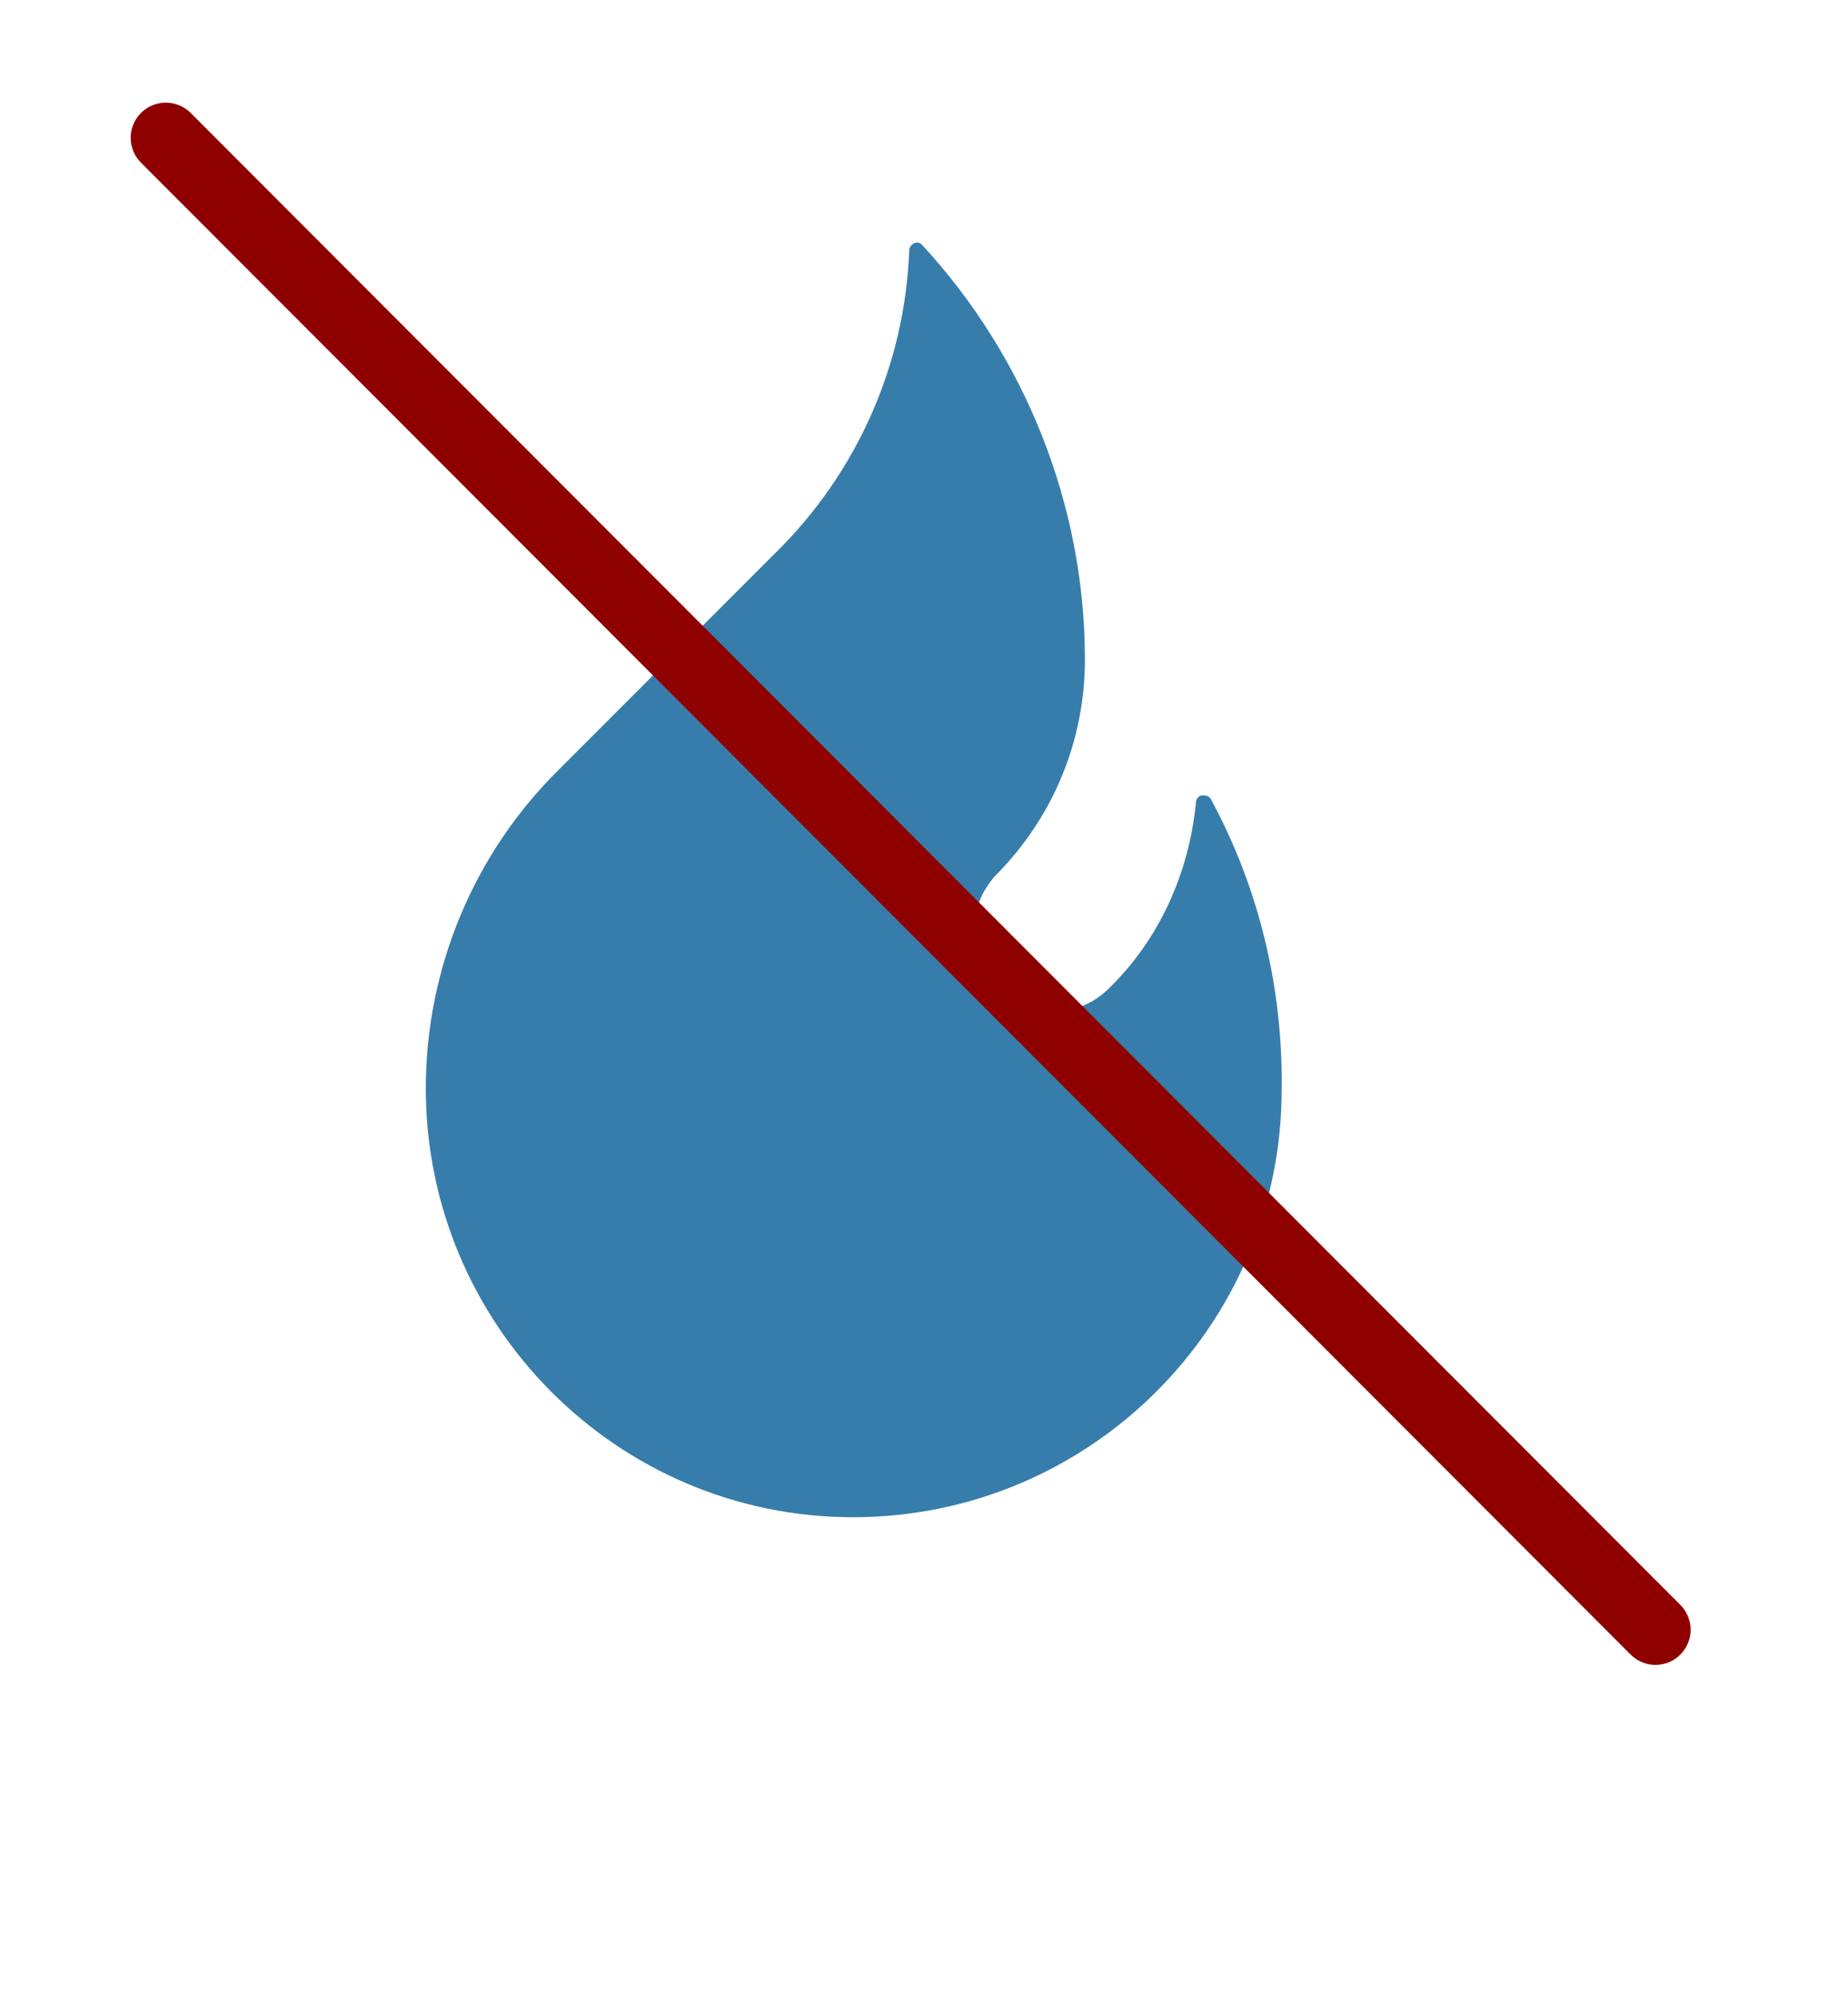
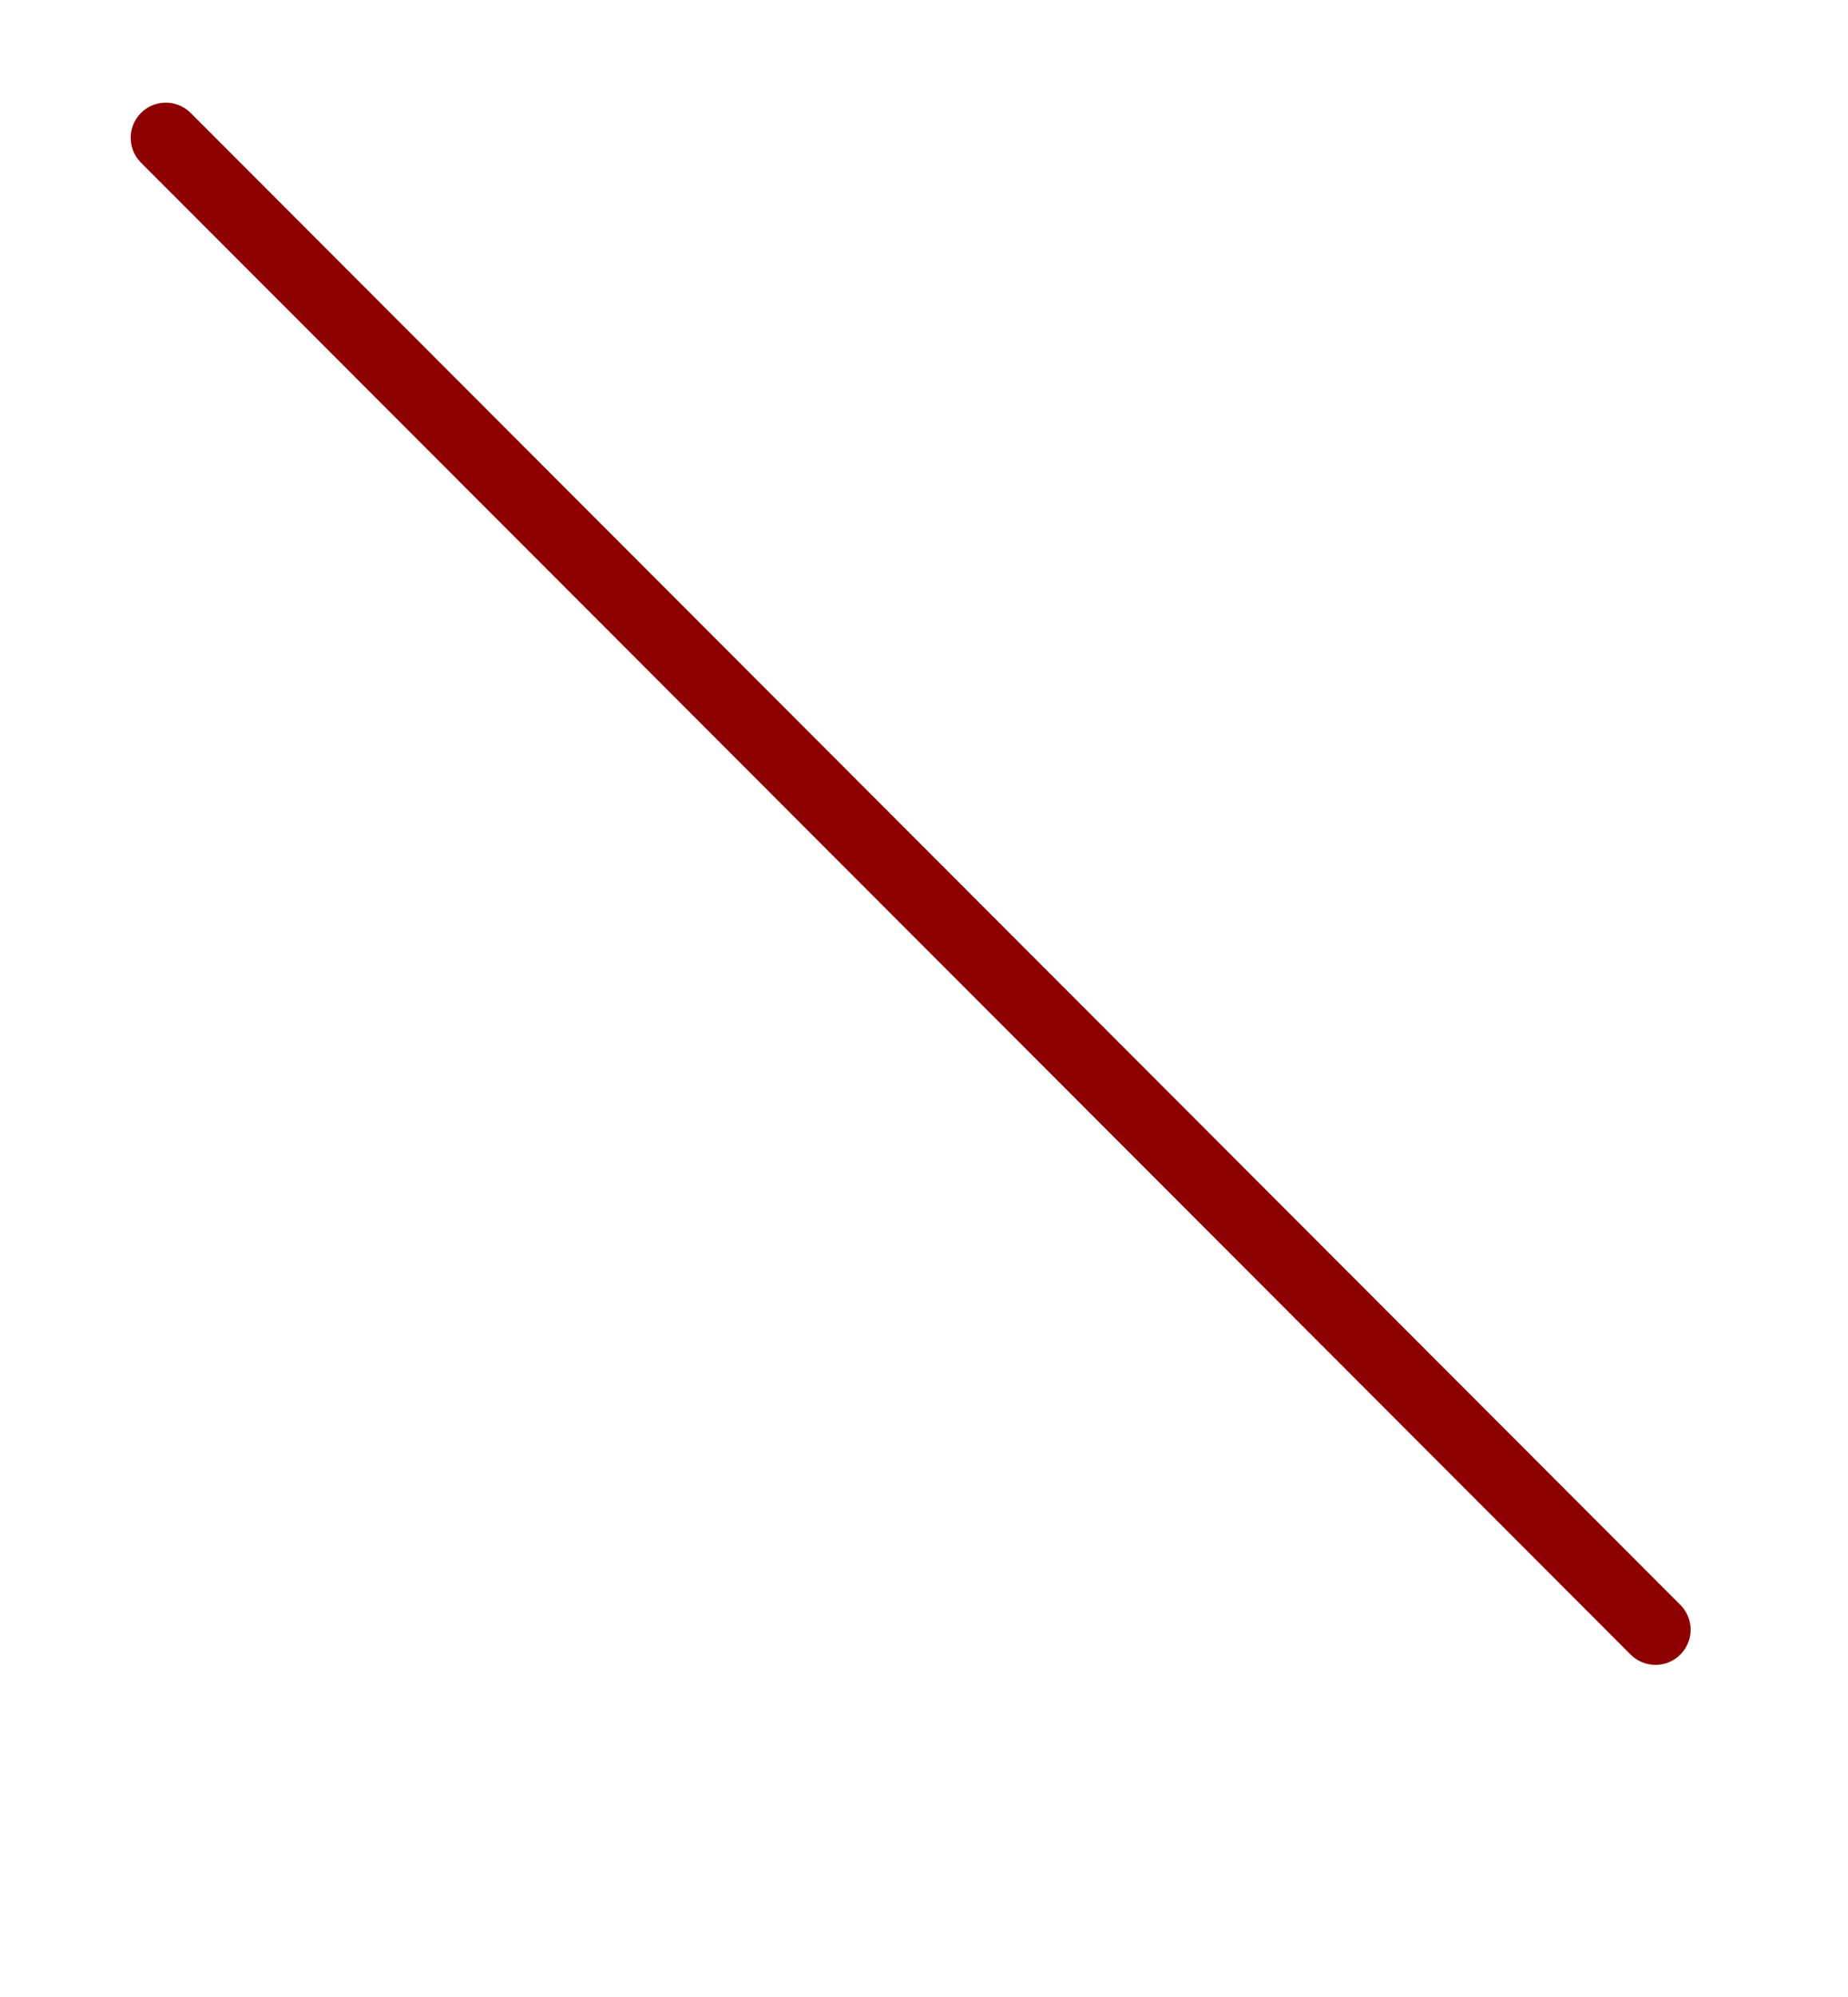
<svg xmlns="http://www.w3.org/2000/svg" version="1.1" id="Laag_1" x="0px" y="0px" viewBox="0 0 131.5 142" style="enable-background:new 0 0 131.5 142;" xml:space="preserve">
  <style type="text/css"> .st0{fill:#377DAB;} .st1{fill:none;stroke:#8E0000;stroke-width:5;stroke-linecap:round;} </style>
  <g>
-     <path id="Path_69" class="st0" d="M86.2,56.9c-0.1-0.3-0.5-0.4-0.8-0.3c-0.2,0.1-0.3,0.3-0.3,0.5c-0.5,5-2.6,9.7-6.2,13.2 c-2.2,2.2-5.8,2.2-8,0c-0.1-0.1-0.3-0.3-0.4-0.4c-1.8-2.3-1.6-5.7,0.5-7.8c4-4.1,6.2-9.5,6.2-15.2c0-10.9-4.2-21.5-11.6-29.5 c-0.2-0.2-0.5-0.2-0.7,0c-0.1,0.1-0.2,0.2-0.2,0.4c-0.3,8.1-3.7,15.8-9.5,21.5L39.8,54.7c-6.1,6-9.5,14.2-9.5,22.7 c0,16.8,13.6,30.5,30.4,30.5s30.5-13.6,30.5-30.4l0,0C91.3,70.3,89.6,63.2,86.2,56.9z" />
    <line id="streep-2" class="st1" x1="117.8" y1="115.9" x2="11.8" y2="9.8" />
  </g>
</svg>